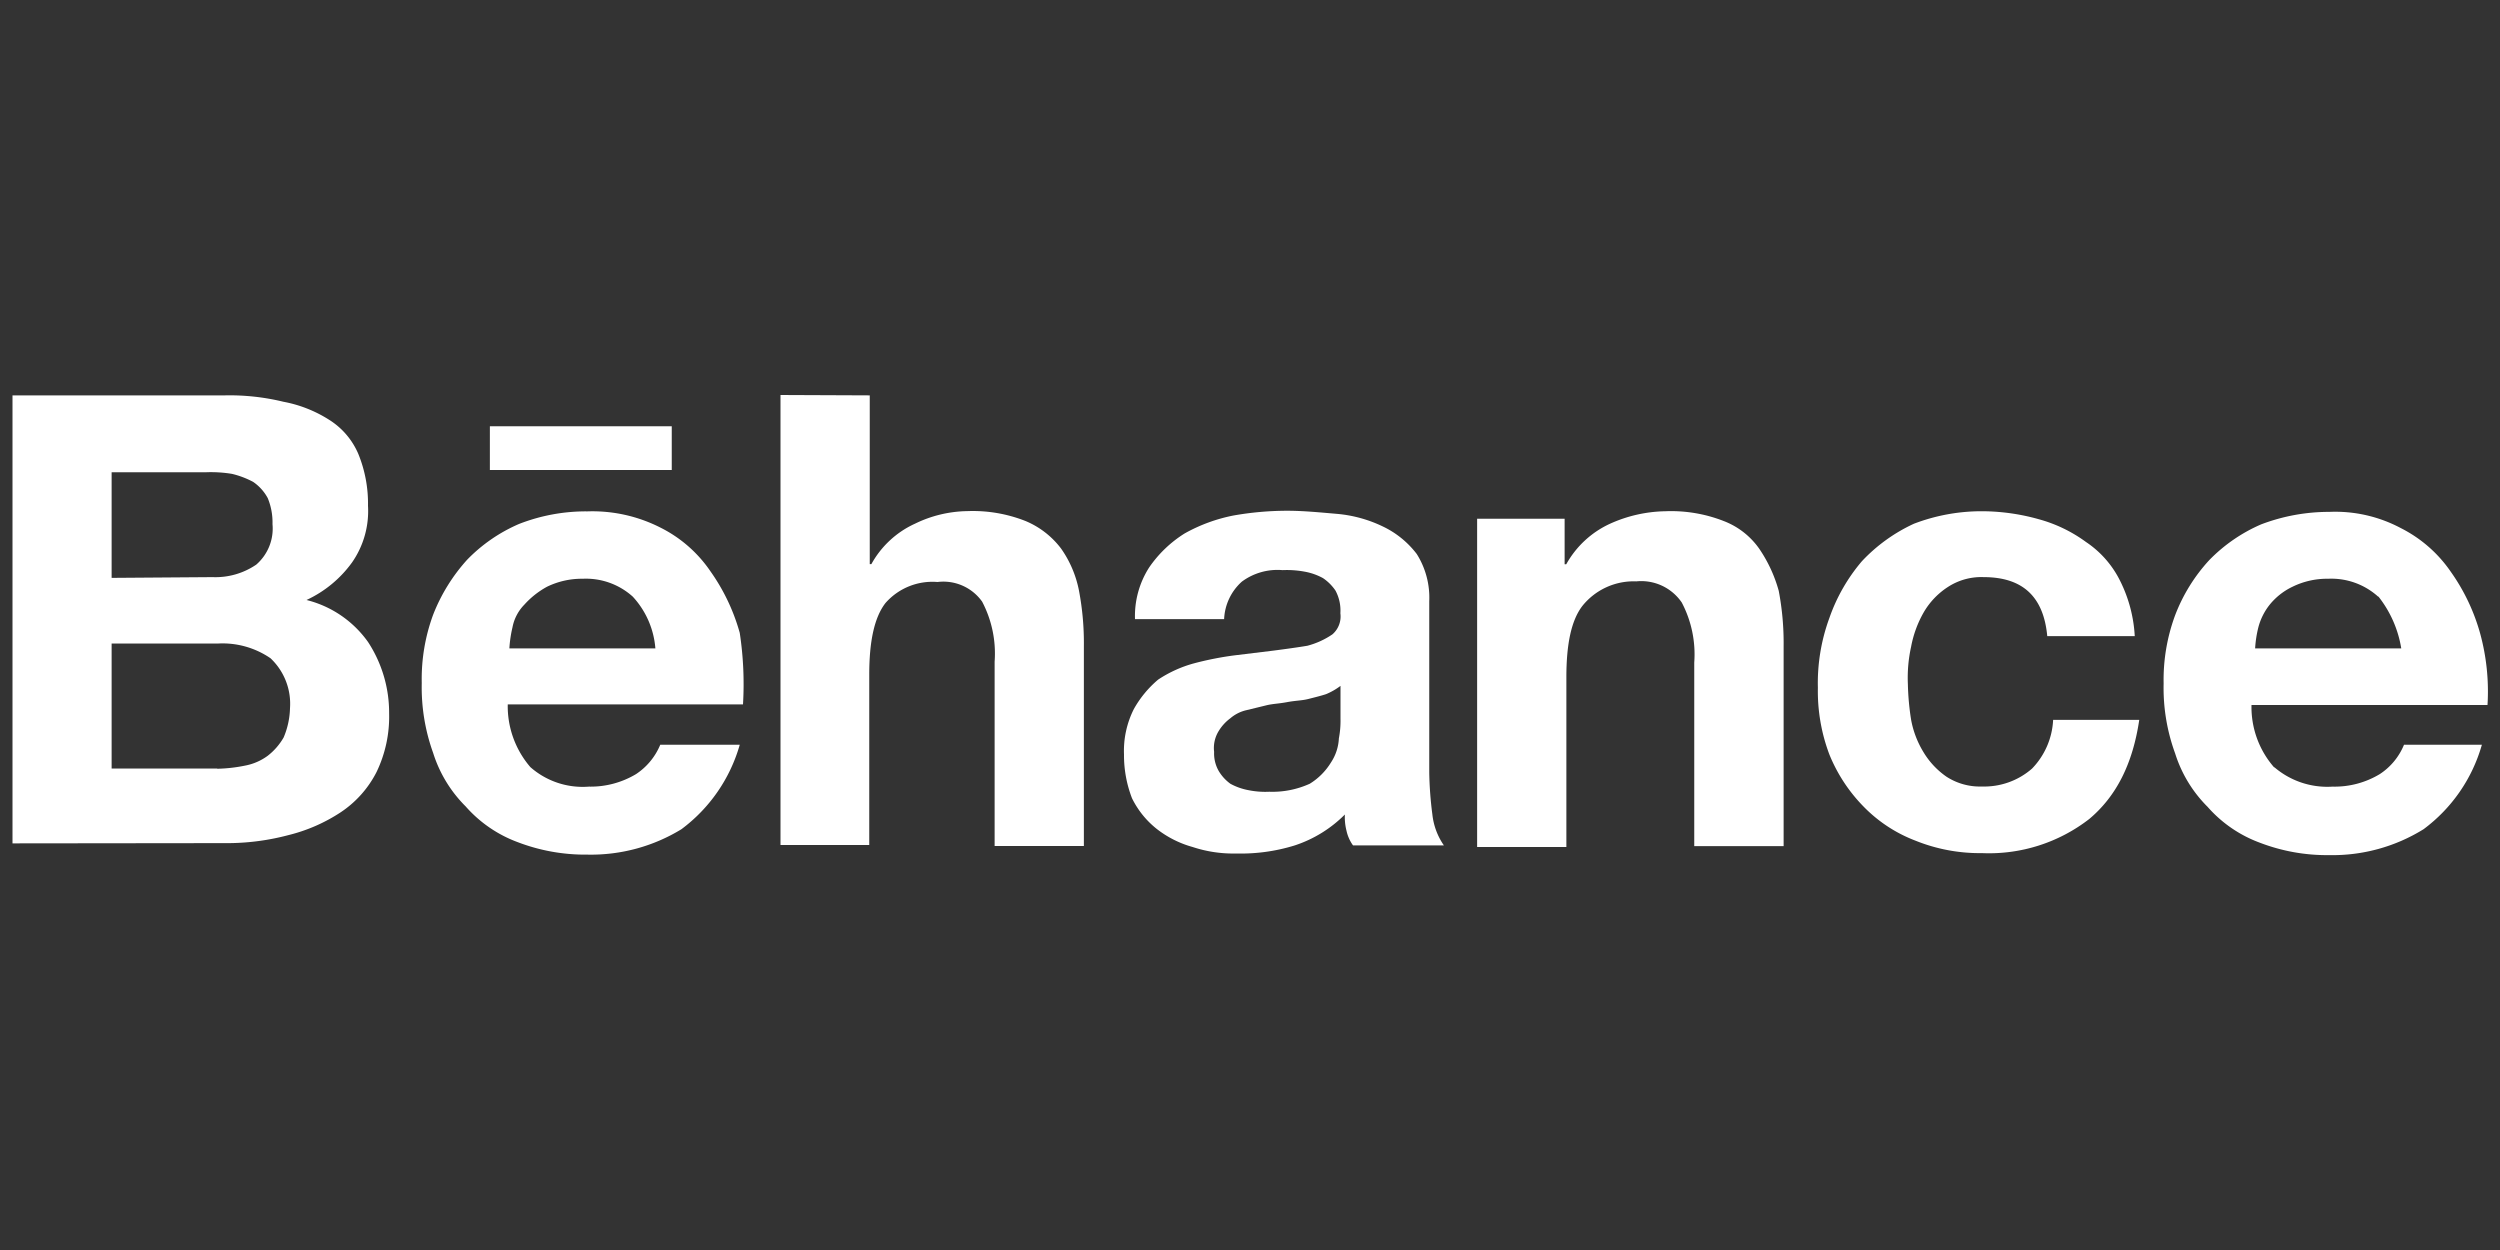
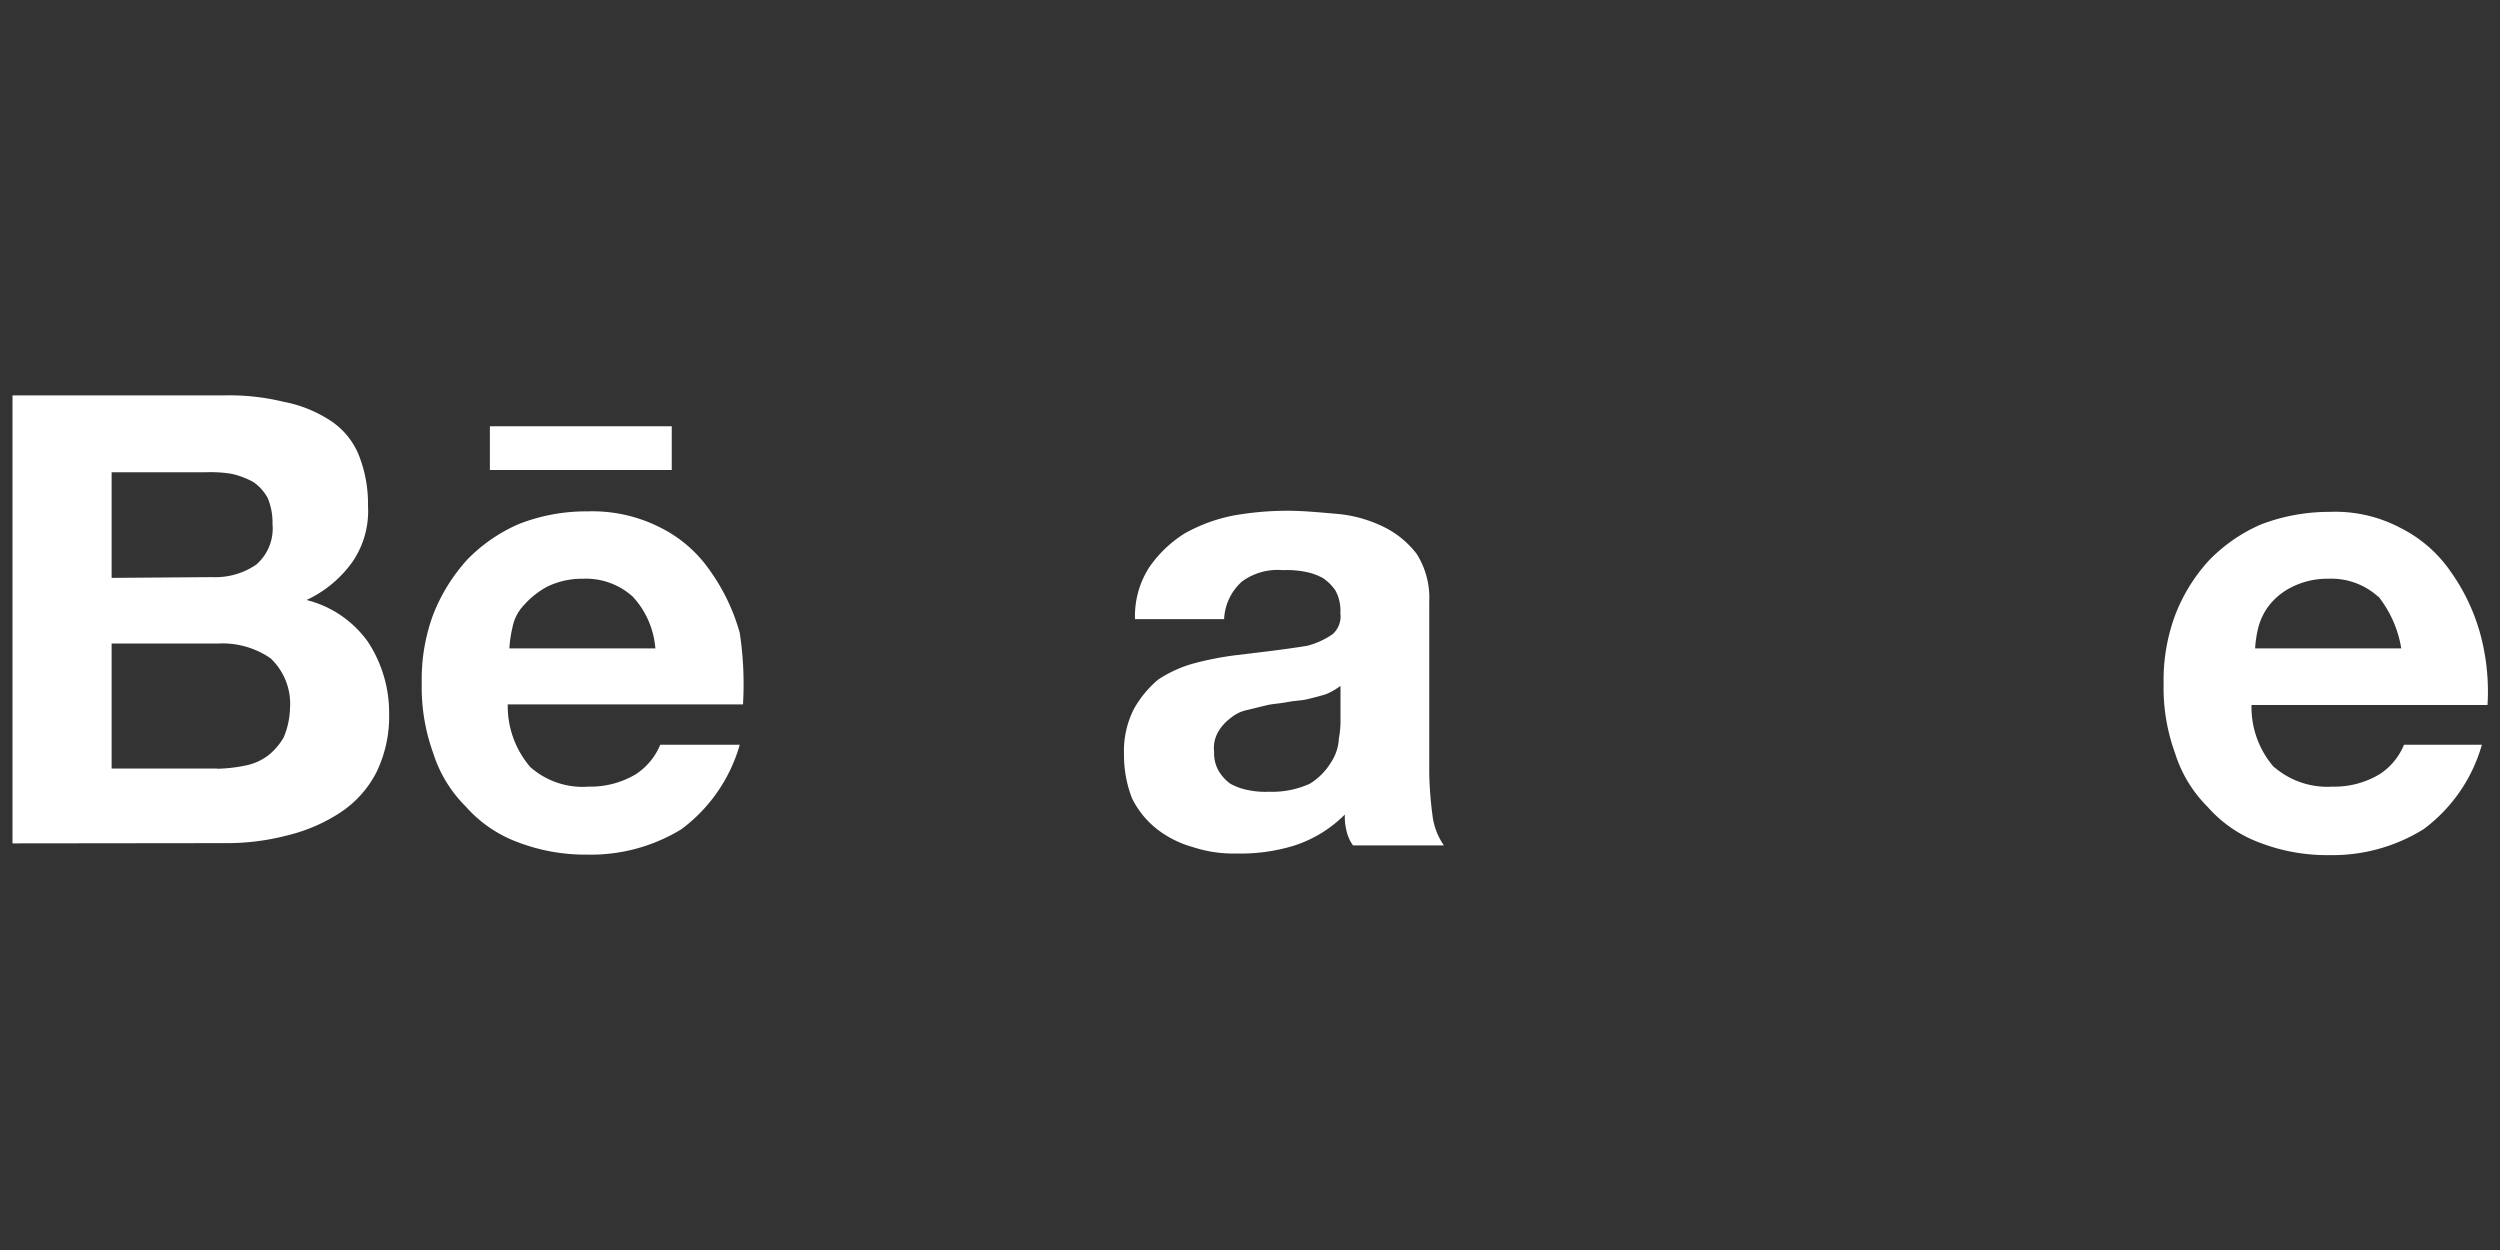
<svg xmlns="http://www.w3.org/2000/svg" id="Layer_1" data-name="Layer 1" viewBox="0 0 200 100">
  <rect x="0" y="0" width="200" height="100" fill="#333333" stroke="none" />
  <defs>
    <style>.cls-1{fill:#fff;}</style>
  </defs>
  <path class="cls-1" d="M18,31.63a18.22,18.22,0,0,1,4.67.51,10.35,10.35,0,0,1,3.64,1.43,6,6,0,0,1,2.35,2.73,10.5,10.5,0,0,1,.78,4.16A7.19,7.19,0,0,1,28.16,45a9.33,9.33,0,0,1-3.64,3,8.58,8.58,0,0,1,4.93,3.37,10.34,10.34,0,0,1,1.68,5.71,10.19,10.19,0,0,1-1,4.67A8.49,8.49,0,0,1,27.23,65a13.45,13.45,0,0,1-4.16,1.81,19.17,19.17,0,0,1-4.67.64L1,67.47V31.63ZM17,46.17a5.79,5.79,0,0,0,3.5-1,3.82,3.82,0,0,0,1.3-3.24,5.09,5.09,0,0,0-.38-2.08,3.68,3.68,0,0,0-1.17-1.3,7.06,7.06,0,0,0-1.69-.64,10.4,10.4,0,0,0-2.07-.13H8.93v8.45S17,46.17,17,46.17Zm.39,15.33a12.32,12.32,0,0,0,2.21-.25,4.44,4.44,0,0,0,1.82-.79A5,5,0,0,0,22.69,59a6.37,6.37,0,0,0,.51-2.34,5,5,0,0,0-1.56-4,6.78,6.78,0,0,0-4.15-1.18H8.93v10h8.43Z" />
  <path class="cls-1" d="M42.43,61.37a6.33,6.33,0,0,0,4.68,1.56,7.07,7.07,0,0,0,3.77-1,5.19,5.19,0,0,0,1.94-2.35h6.36a12.78,12.78,0,0,1-4.67,6.76A13.87,13.87,0,0,1,47,68.37a15.12,15.12,0,0,1-5.59-1,10.29,10.29,0,0,1-4.16-2.86,10.45,10.45,0,0,1-2.6-4.28,15.47,15.47,0,0,1-.91-5.59,14.88,14.88,0,0,1,.91-5.46,14.27,14.27,0,0,1,2.73-4.41,12.88,12.88,0,0,1,4.16-2.86,14.71,14.71,0,0,1,5.46-1,12,12,0,0,1,5.84,1.3,10.53,10.53,0,0,1,4,3.5,15.87,15.87,0,0,1,2.34,4.92,27.31,27.31,0,0,1,.26,5.72H40.62A7.47,7.47,0,0,0,42.43,61.37Zm8.19-13.64a5.59,5.59,0,0,0-4-1.43,6.36,6.36,0,0,0-2.86.64,6.82,6.82,0,0,0-1.81,1.43A3.53,3.53,0,0,0,41,50.18a9.88,9.88,0,0,0-.25,1.69H52.43A6.89,6.89,0,0,0,50.62,47.73ZM39.19,34.1H53.74v3.5H39.19Z" />
-   <path class="cls-1" d="M69.58,31.63v13.5h.13a7.56,7.56,0,0,1,3.5-3.24,9.85,9.85,0,0,1,4.16-1,11.48,11.48,0,0,1,4.67.79,6.88,6.88,0,0,1,2.85,2.21,8.73,8.73,0,0,1,1.43,3.37,22.42,22.42,0,0,1,.39,4.42v16H79.57V52.93a8.91,8.91,0,0,0-1-4.8A3.8,3.8,0,0,0,75,46.56a5,5,0,0,0-4.16,1.68c-.91,1.17-1.3,3.12-1.3,5.72V67.6H62.44v-36Z" />
  <path class="cls-1" d="M91.93,45.4a9.64,9.64,0,0,1,2.85-2.73,13.17,13.17,0,0,1,3.9-1.43,24.87,24.87,0,0,1,4.29-.38c1.3,0,2.6.13,4,.25a10.56,10.56,0,0,1,3.64,1,7.41,7.41,0,0,1,2.73,2.21,6.54,6.54,0,0,1,1,3.78V61.79a29.27,29.27,0,0,0,.25,3.37,5.35,5.35,0,0,0,.92,2.47h-7.27a3.14,3.14,0,0,1-.52-1.17,4.39,4.39,0,0,1-.13-1.3,10.11,10.11,0,0,1-4,2.47,14.54,14.54,0,0,1-4.68.65,10.34,10.34,0,0,1-3.5-.52,8.23,8.23,0,0,1-2.85-1.43,7.16,7.16,0,0,1-2-2.47,9.55,9.55,0,0,1-.64-3.5,7.43,7.43,0,0,1,.79-3.64,8.52,8.52,0,0,1,1.94-2.35,9.87,9.87,0,0,1,2.86-1.3,25.45,25.45,0,0,1,3.24-.64l3.12-.38c1-.13,1.94-.26,2.72-.39a6.42,6.42,0,0,0,2-.91,1.89,1.89,0,0,0,.64-1.69,3.36,3.36,0,0,0-.39-1.81,3.71,3.71,0,0,0-1-1,4.82,4.82,0,0,0-1.43-.51,7.9,7.9,0,0,0-1.81-.13,4.79,4.79,0,0,0-3.25.92,4.27,4.27,0,0,0-1.42,3H90.8A7.2,7.2,0,0,1,91.93,45.4Zm14.16,10.13c-.39.13-.92.26-1.43.39s-1,.12-1.69.25-1.17.13-1.68.26l-1.56.38a3,3,0,0,0-1.3.65,3.57,3.57,0,0,0-.92,1,2.57,2.57,0,0,0-.38,1.69,2.82,2.82,0,0,0,.38,1.55,3.44,3.44,0,0,0,.92,1,4.82,4.82,0,0,0,1.43.51,6.78,6.78,0,0,0,1.68.13,7.24,7.24,0,0,0,3.24-.64,5.13,5.13,0,0,0,1.69-1.69,3.82,3.82,0,0,0,.64-1.94,7.41,7.41,0,0,0,.13-1.56V54.87A5.21,5.21,0,0,1,106.09,55.53Z" />
-   <path class="cls-1" d="M125.17,41.5v3.64h.13a7.66,7.66,0,0,1,3.5-3.24,11.14,11.14,0,0,1,4.42-1,11.53,11.53,0,0,1,4.67.78,6.15,6.15,0,0,1,2.85,2.22,11.29,11.29,0,0,1,1.56,3.37,22.35,22.35,0,0,1,.39,4.42v16h-7.15V53a8.9,8.9,0,0,0-1-4.8,3.92,3.92,0,0,0-3.64-1.69,5.26,5.26,0,0,0-4.29,1.94c-.92,1.17-1.3,3.12-1.3,5.72V67.76h-7.14V41.5Z" />
-   <path class="cls-1" d="M158.69,46.17a4.89,4.89,0,0,0-2.86.79A6,6,0,0,0,153.89,49a8.77,8.77,0,0,0-1,2.73,11.56,11.56,0,0,0-.26,3,21.11,21.11,0,0,0,.26,2.86,7.58,7.58,0,0,0,1,2.6,6.38,6.38,0,0,0,1.82,1.94,4.91,4.91,0,0,0,2.85.79,5.81,5.81,0,0,0,4-1.43,6,6,0,0,0,1.69-3.9h6.89c-.52,3.5-1.82,6.1-4,7.93a13.09,13.09,0,0,1-8.58,2.73,13.76,13.76,0,0,1-5.33-1,11.51,11.51,0,0,1-4.15-2.73,12.84,12.84,0,0,1-2.73-4.16,14.33,14.33,0,0,1-.92-5.33,15.12,15.12,0,0,1,.92-5.59,14.18,14.18,0,0,1,2.6-4.54,13.39,13.39,0,0,1,4.16-3,15.15,15.15,0,0,1,5.58-1,16.92,16.92,0,0,1,4.42.64,11.5,11.5,0,0,1,3.77,1.82,8,8,0,0,1,2.73,3.11,11.21,11.21,0,0,1,1.17,4.42h-7C163.49,47.73,161.81,46.17,158.69,46.17Z" />
  <path class="cls-1" d="M181.94,61.37a6.51,6.51,0,0,0,4.67,1.56,7,7,0,0,0,3.77-1,5.12,5.12,0,0,0,1.94-2.35h6.23a12.72,12.72,0,0,1-4.67,6.76,13.82,13.82,0,0,1-7.53,2.07,15,15,0,0,1-5.58-1,10.29,10.29,0,0,1-4.16-2.86,10.45,10.45,0,0,1-2.6-4.28,15.26,15.26,0,0,1-.92-5.59,14.88,14.88,0,0,1,.92-5.46,13.73,13.73,0,0,1,2.73-4.41,13,13,0,0,1,4.15-2.86,15.28,15.28,0,0,1,5.46-1,11.15,11.15,0,0,1,5.72,1.3,10.68,10.68,0,0,1,4,3.5,15.87,15.87,0,0,1,2.34,4.92A17.55,17.55,0,0,1,199,56.4H180.12a7.32,7.32,0,0,0,1.82,5Zm8.31-13.64a5.59,5.59,0,0,0-4-1.43,6.28,6.28,0,0,0-2.85.64,5.26,5.26,0,0,0-1.82,1.43,4.91,4.91,0,0,0-.91,1.81,9.07,9.07,0,0,0-.26,1.69h11.69a9,9,0,0,0-1.82-4.14Z" />
</svg>